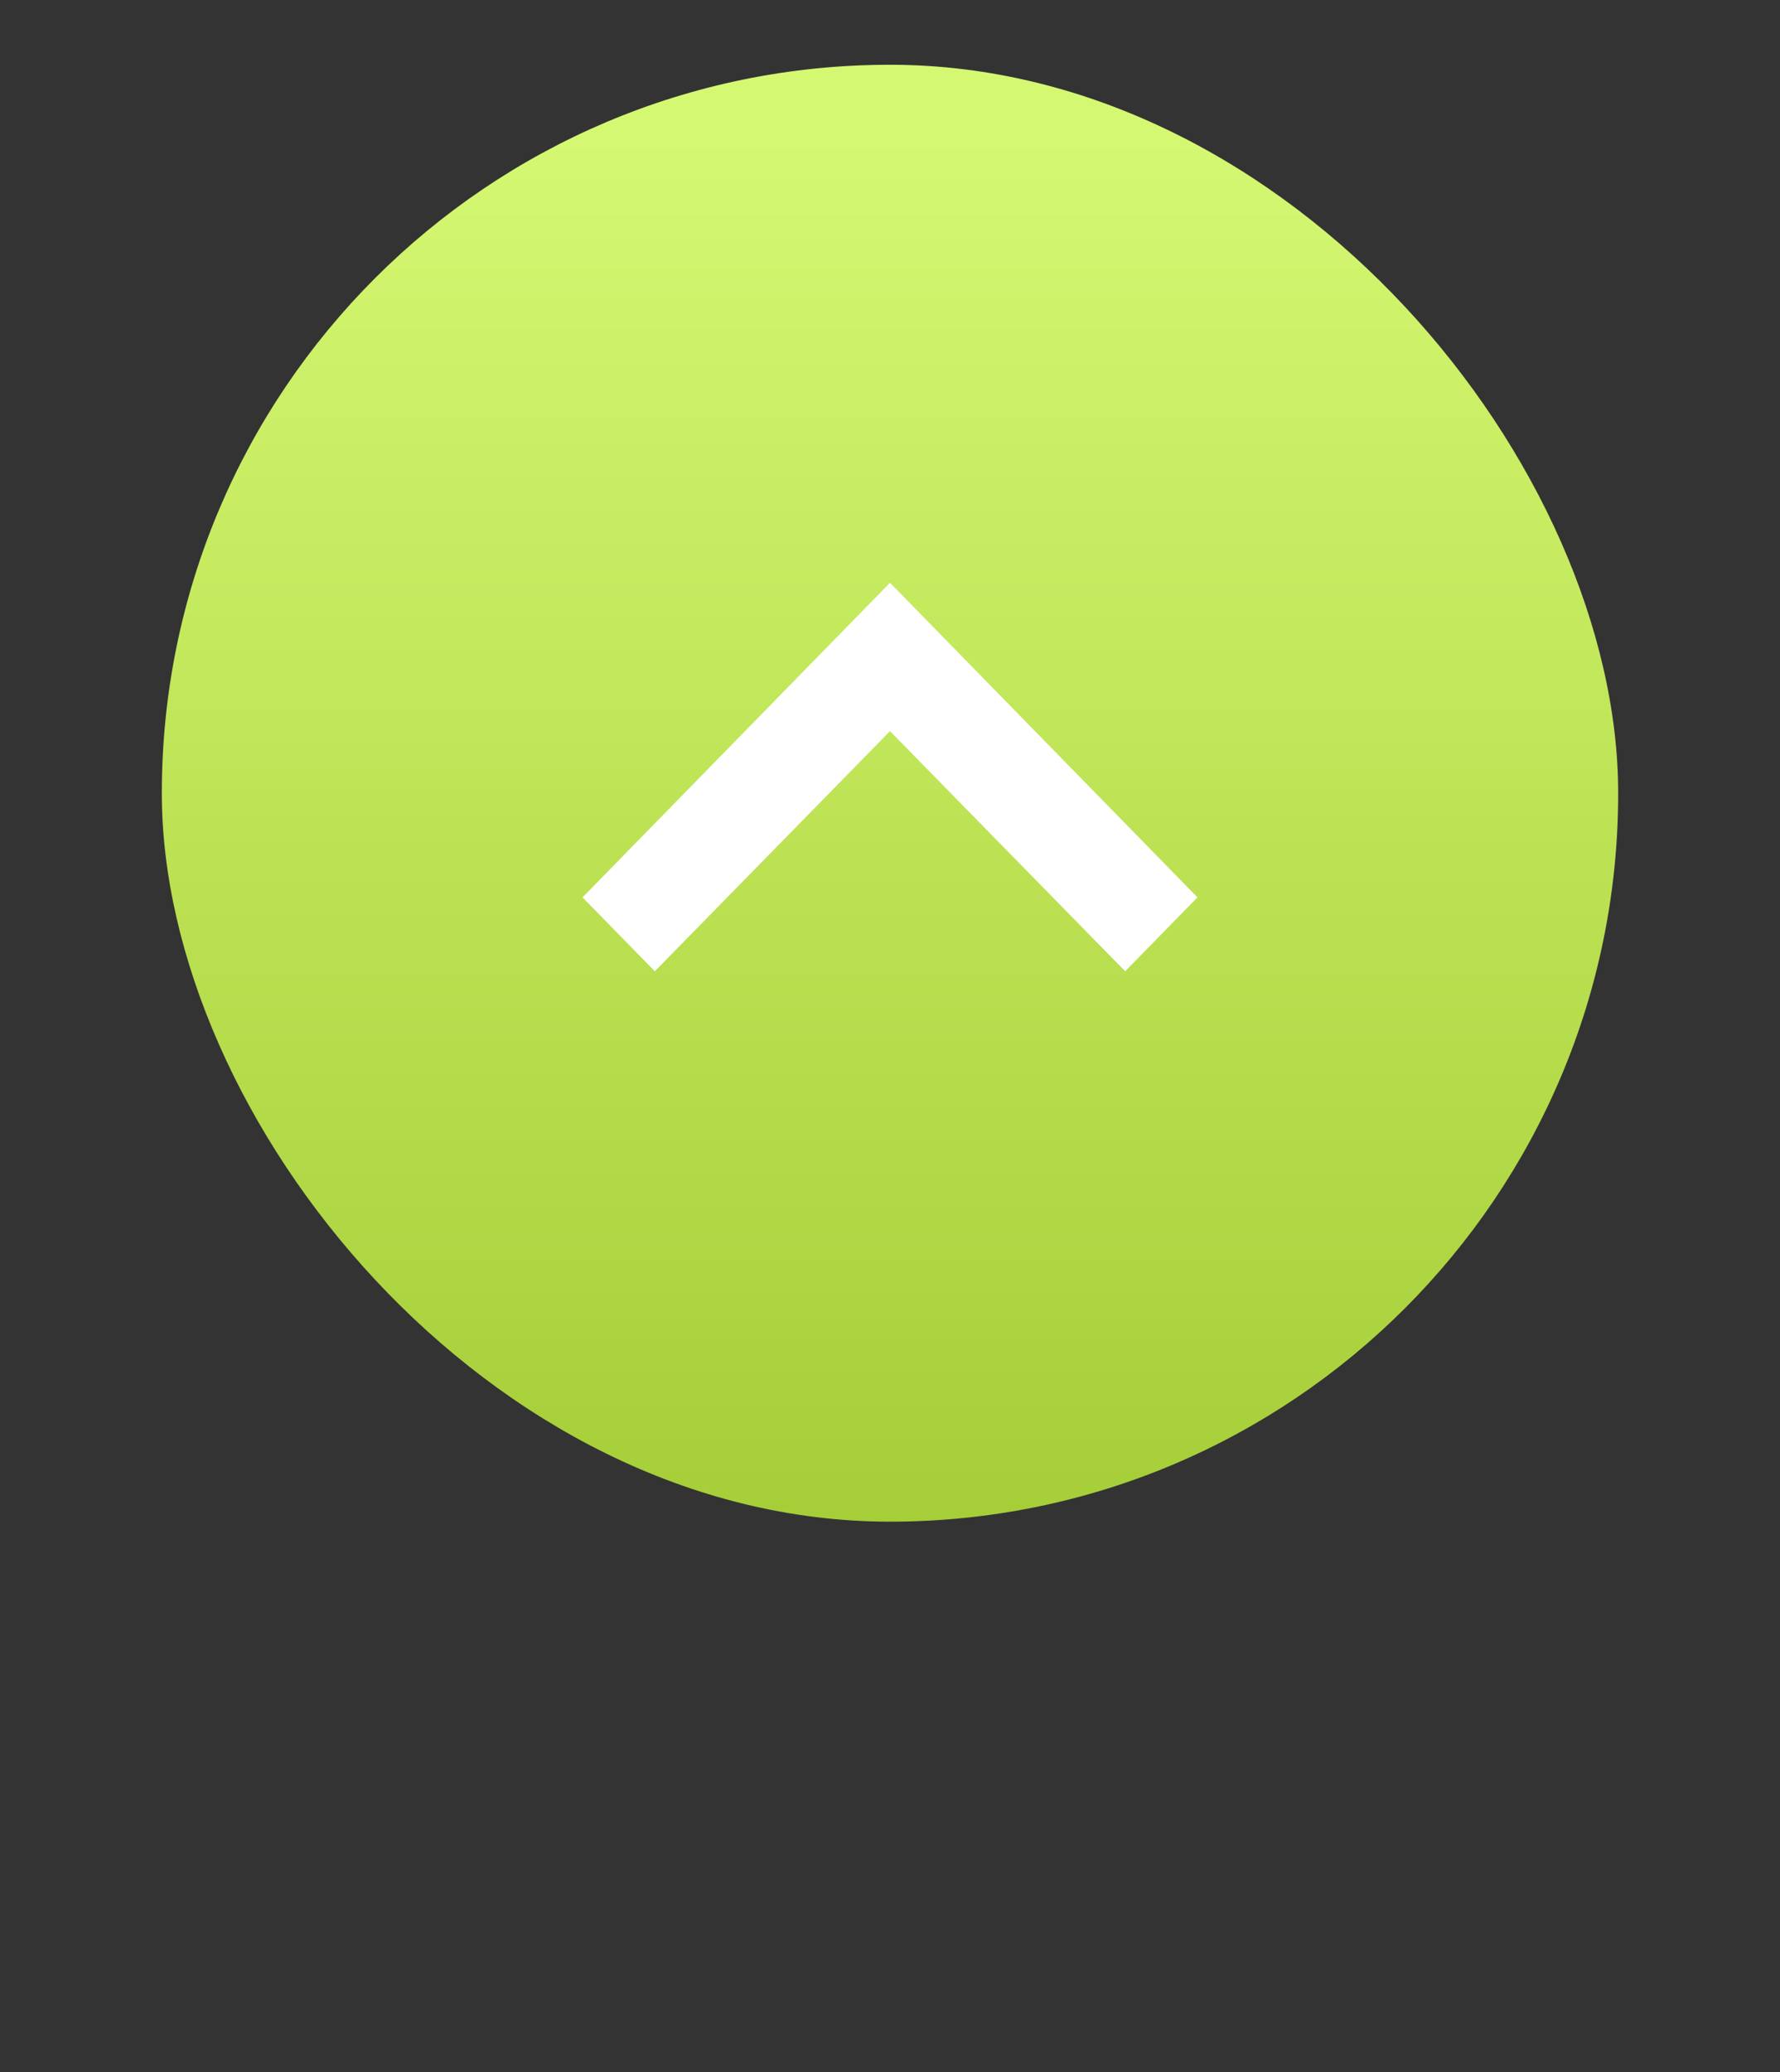
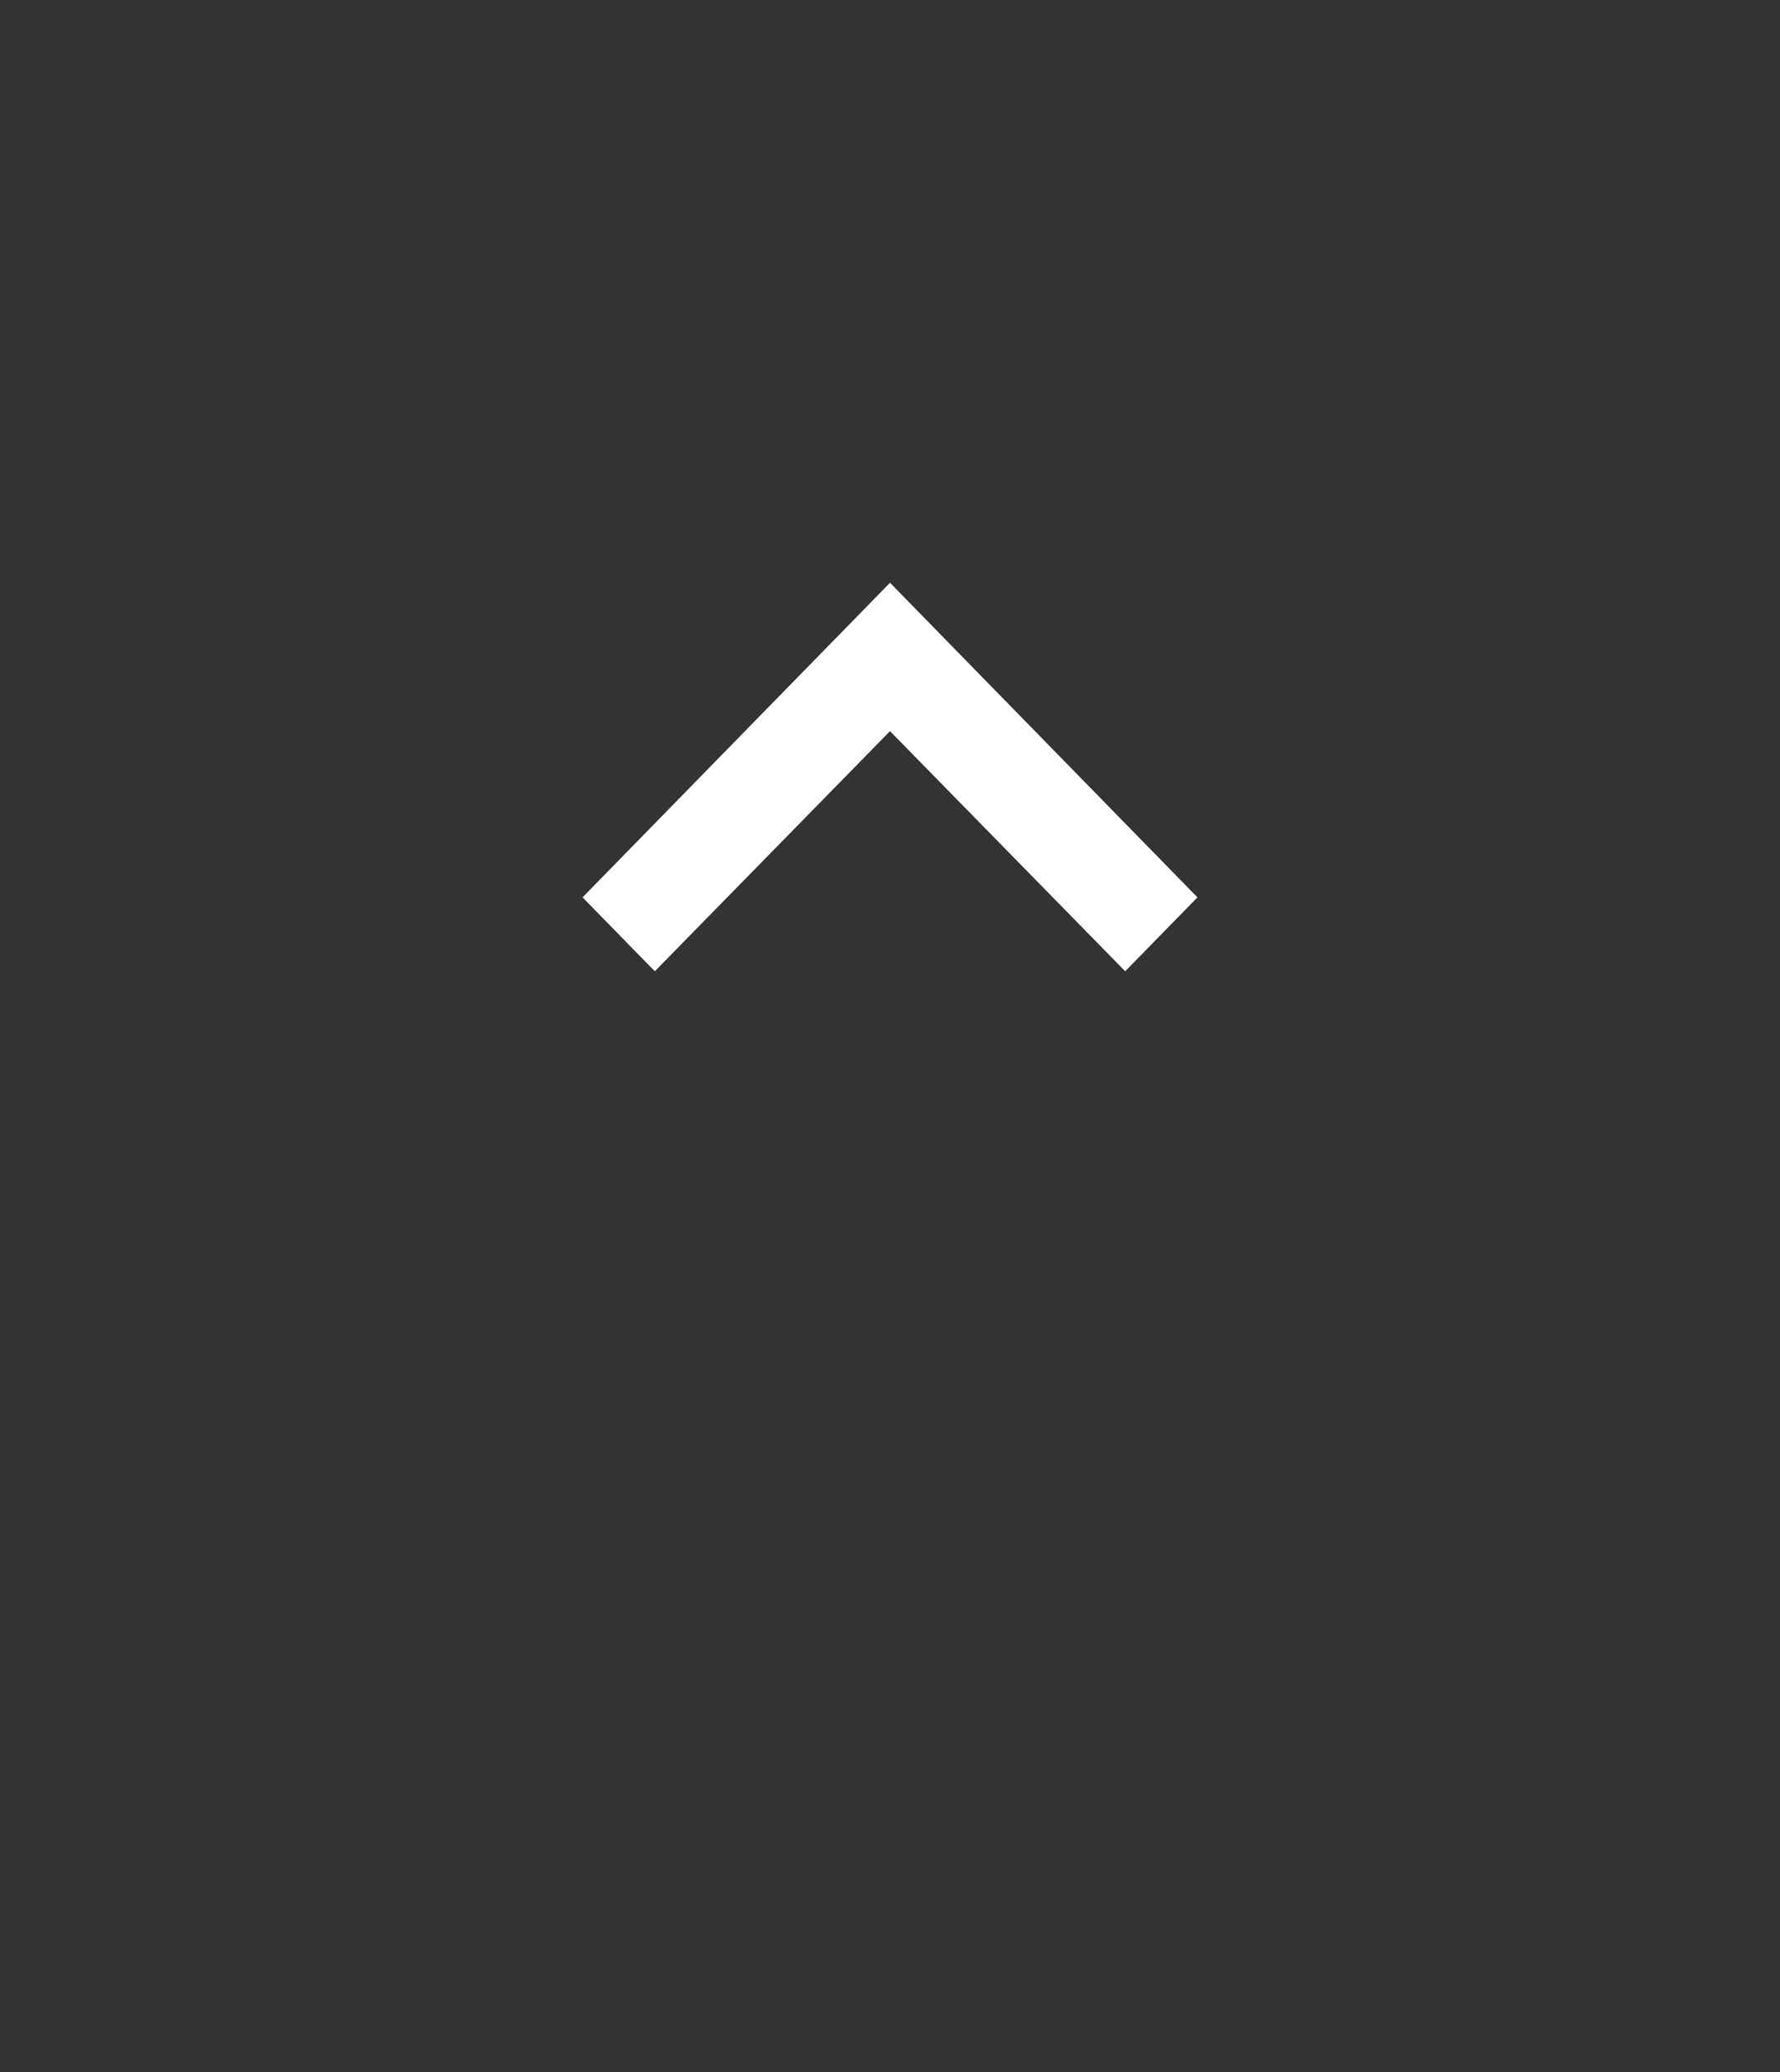
<svg xmlns="http://www.w3.org/2000/svg" width="55" height="64" viewBox="0 0 55 64" fill="none">
  <rect x="0" y="0" width="55" height="64" fill="#333333" stroke="none" />
  <g>
    <g>
-       <rect x="5" y="2" width="45" height="45" rx="22.5" fill="url(#paint0_linear_1023_1015)" />
-     </g>
+       </g>
    <path d="M20.233 30L27.5 22.583L34.767 30L37 27.717L27.5 18L18 27.717L20.233 30Z" fill="white" />
  </g>
  <defs>
    <linearGradient id="paint0_linear_1023_1015" x1="27.5" y1="4.082" x2="27.5" y2="47" gradientUnits="userSpaceOnUse">
      <stop stop-color="#D4F872" />
      <stop offset="1" stop-color="#A6CE38" />
    </linearGradient>
  </defs>
</svg>